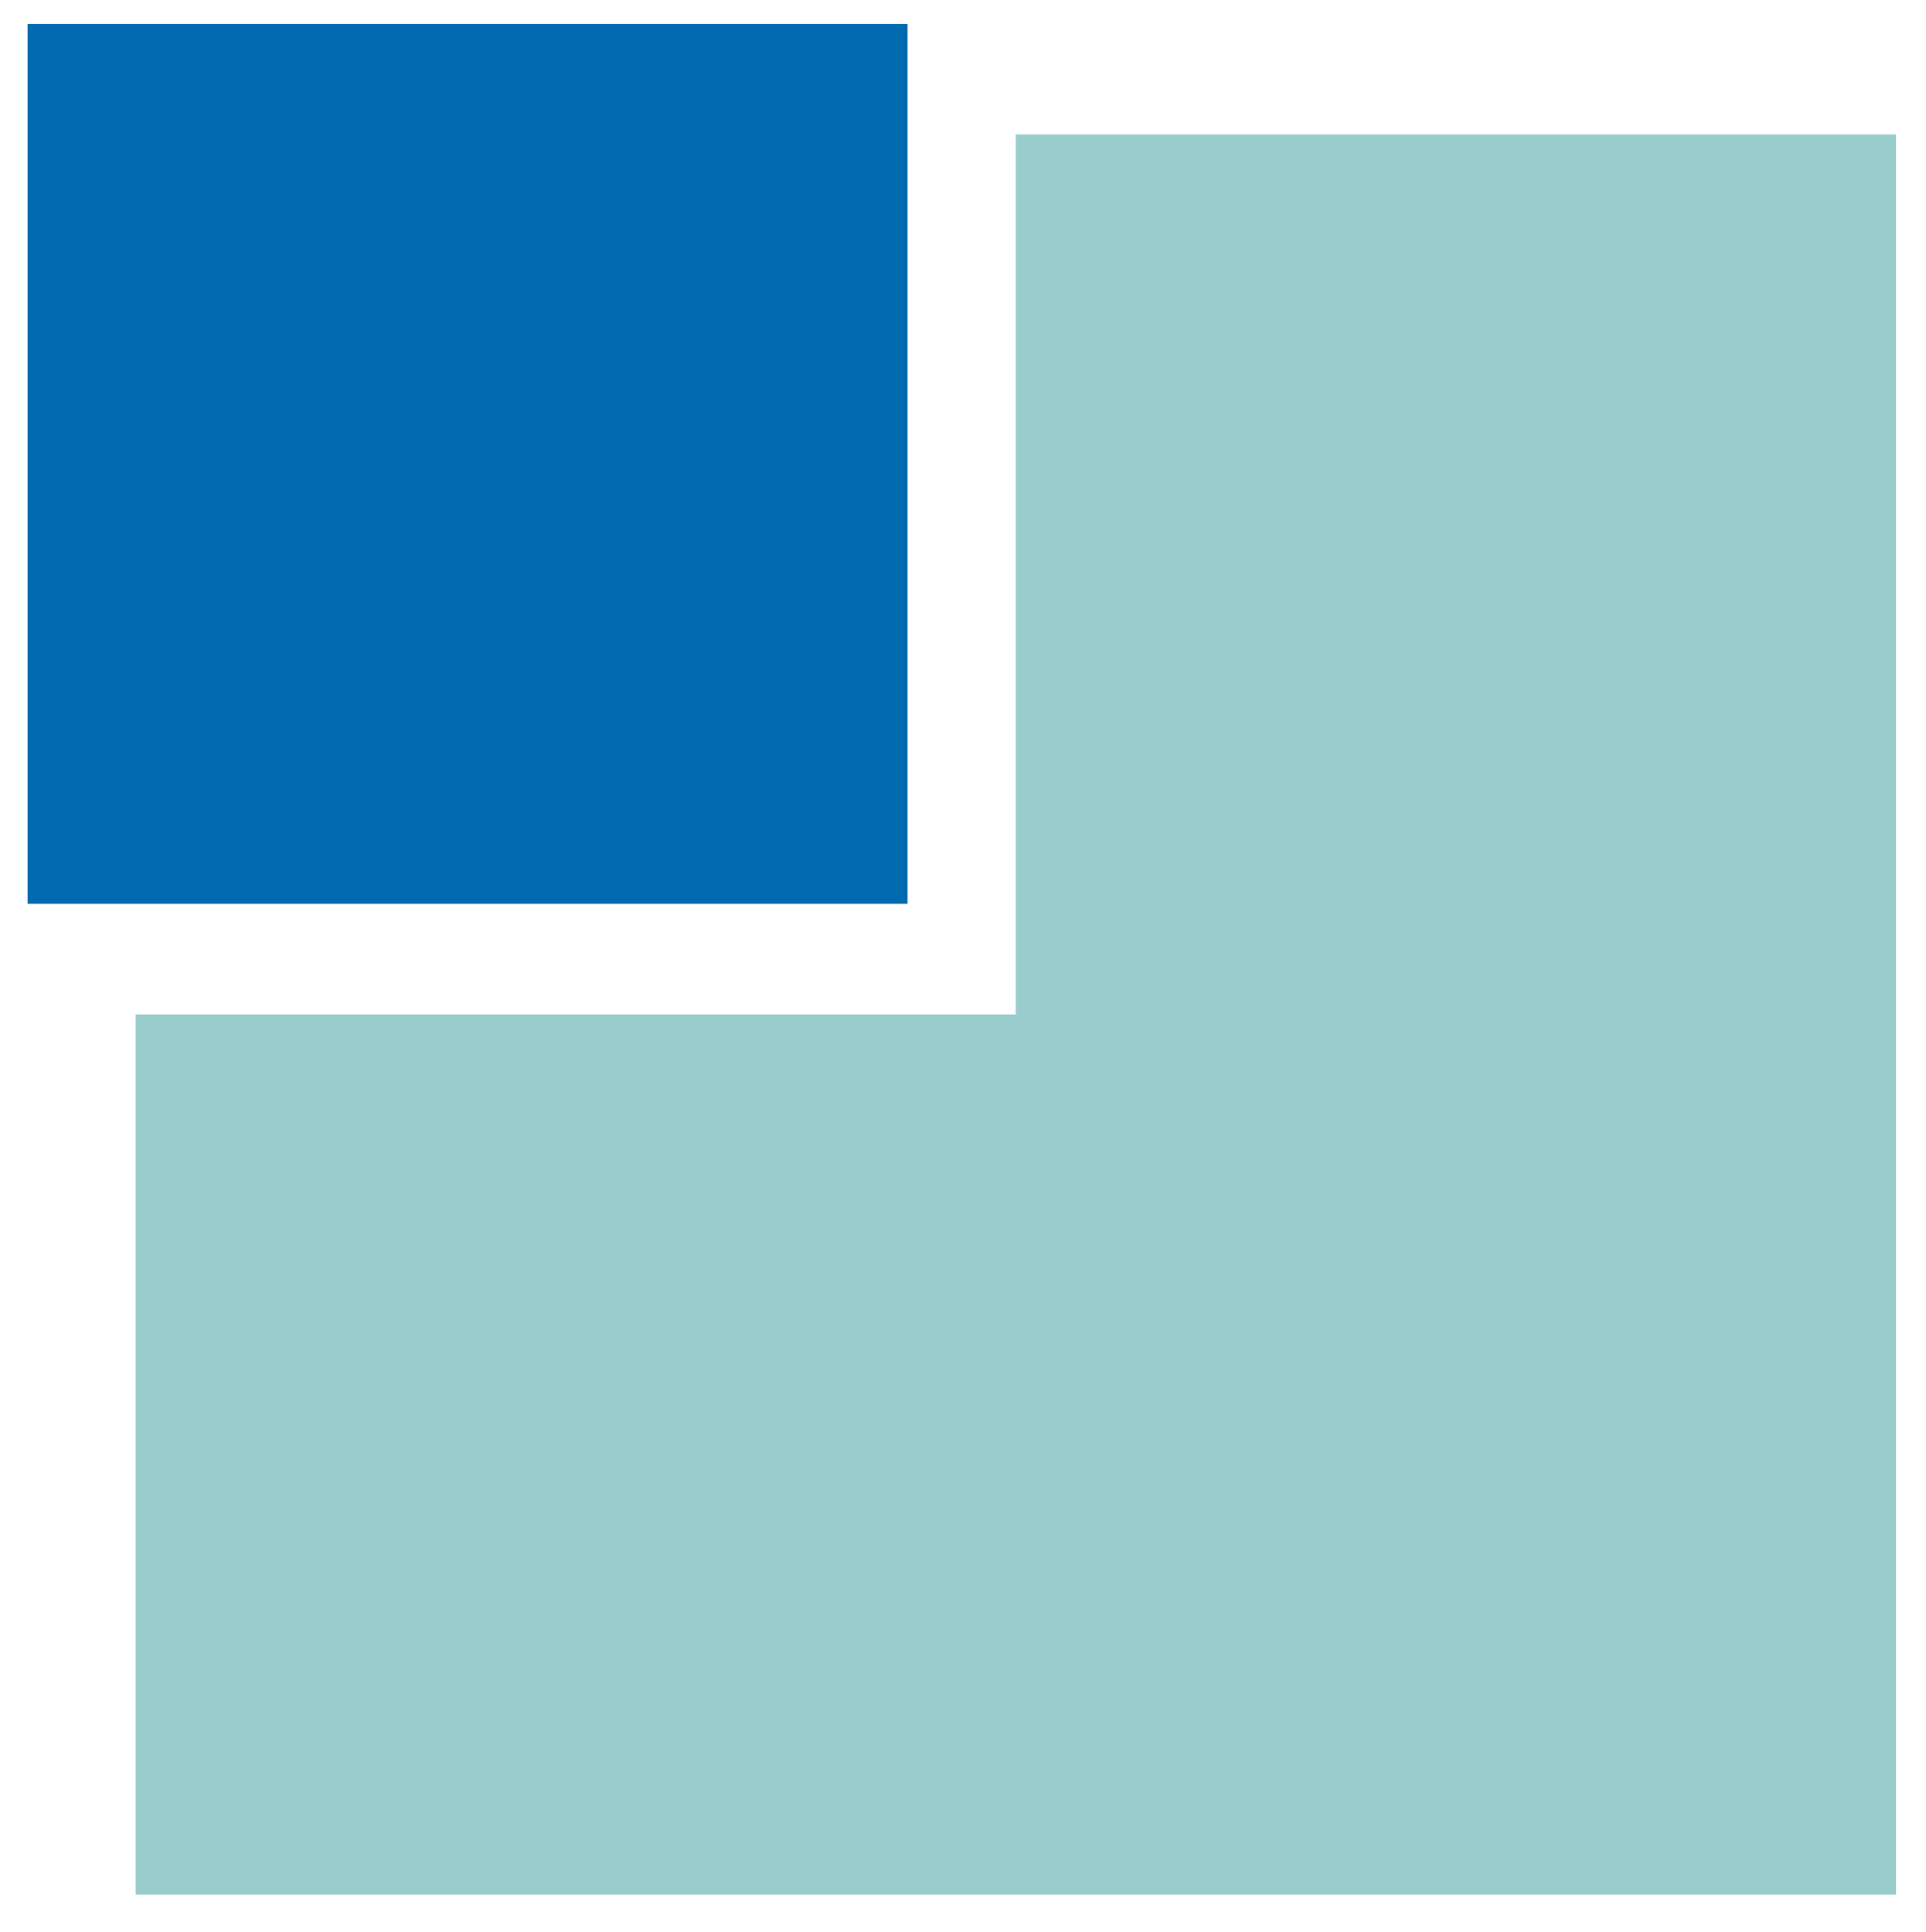
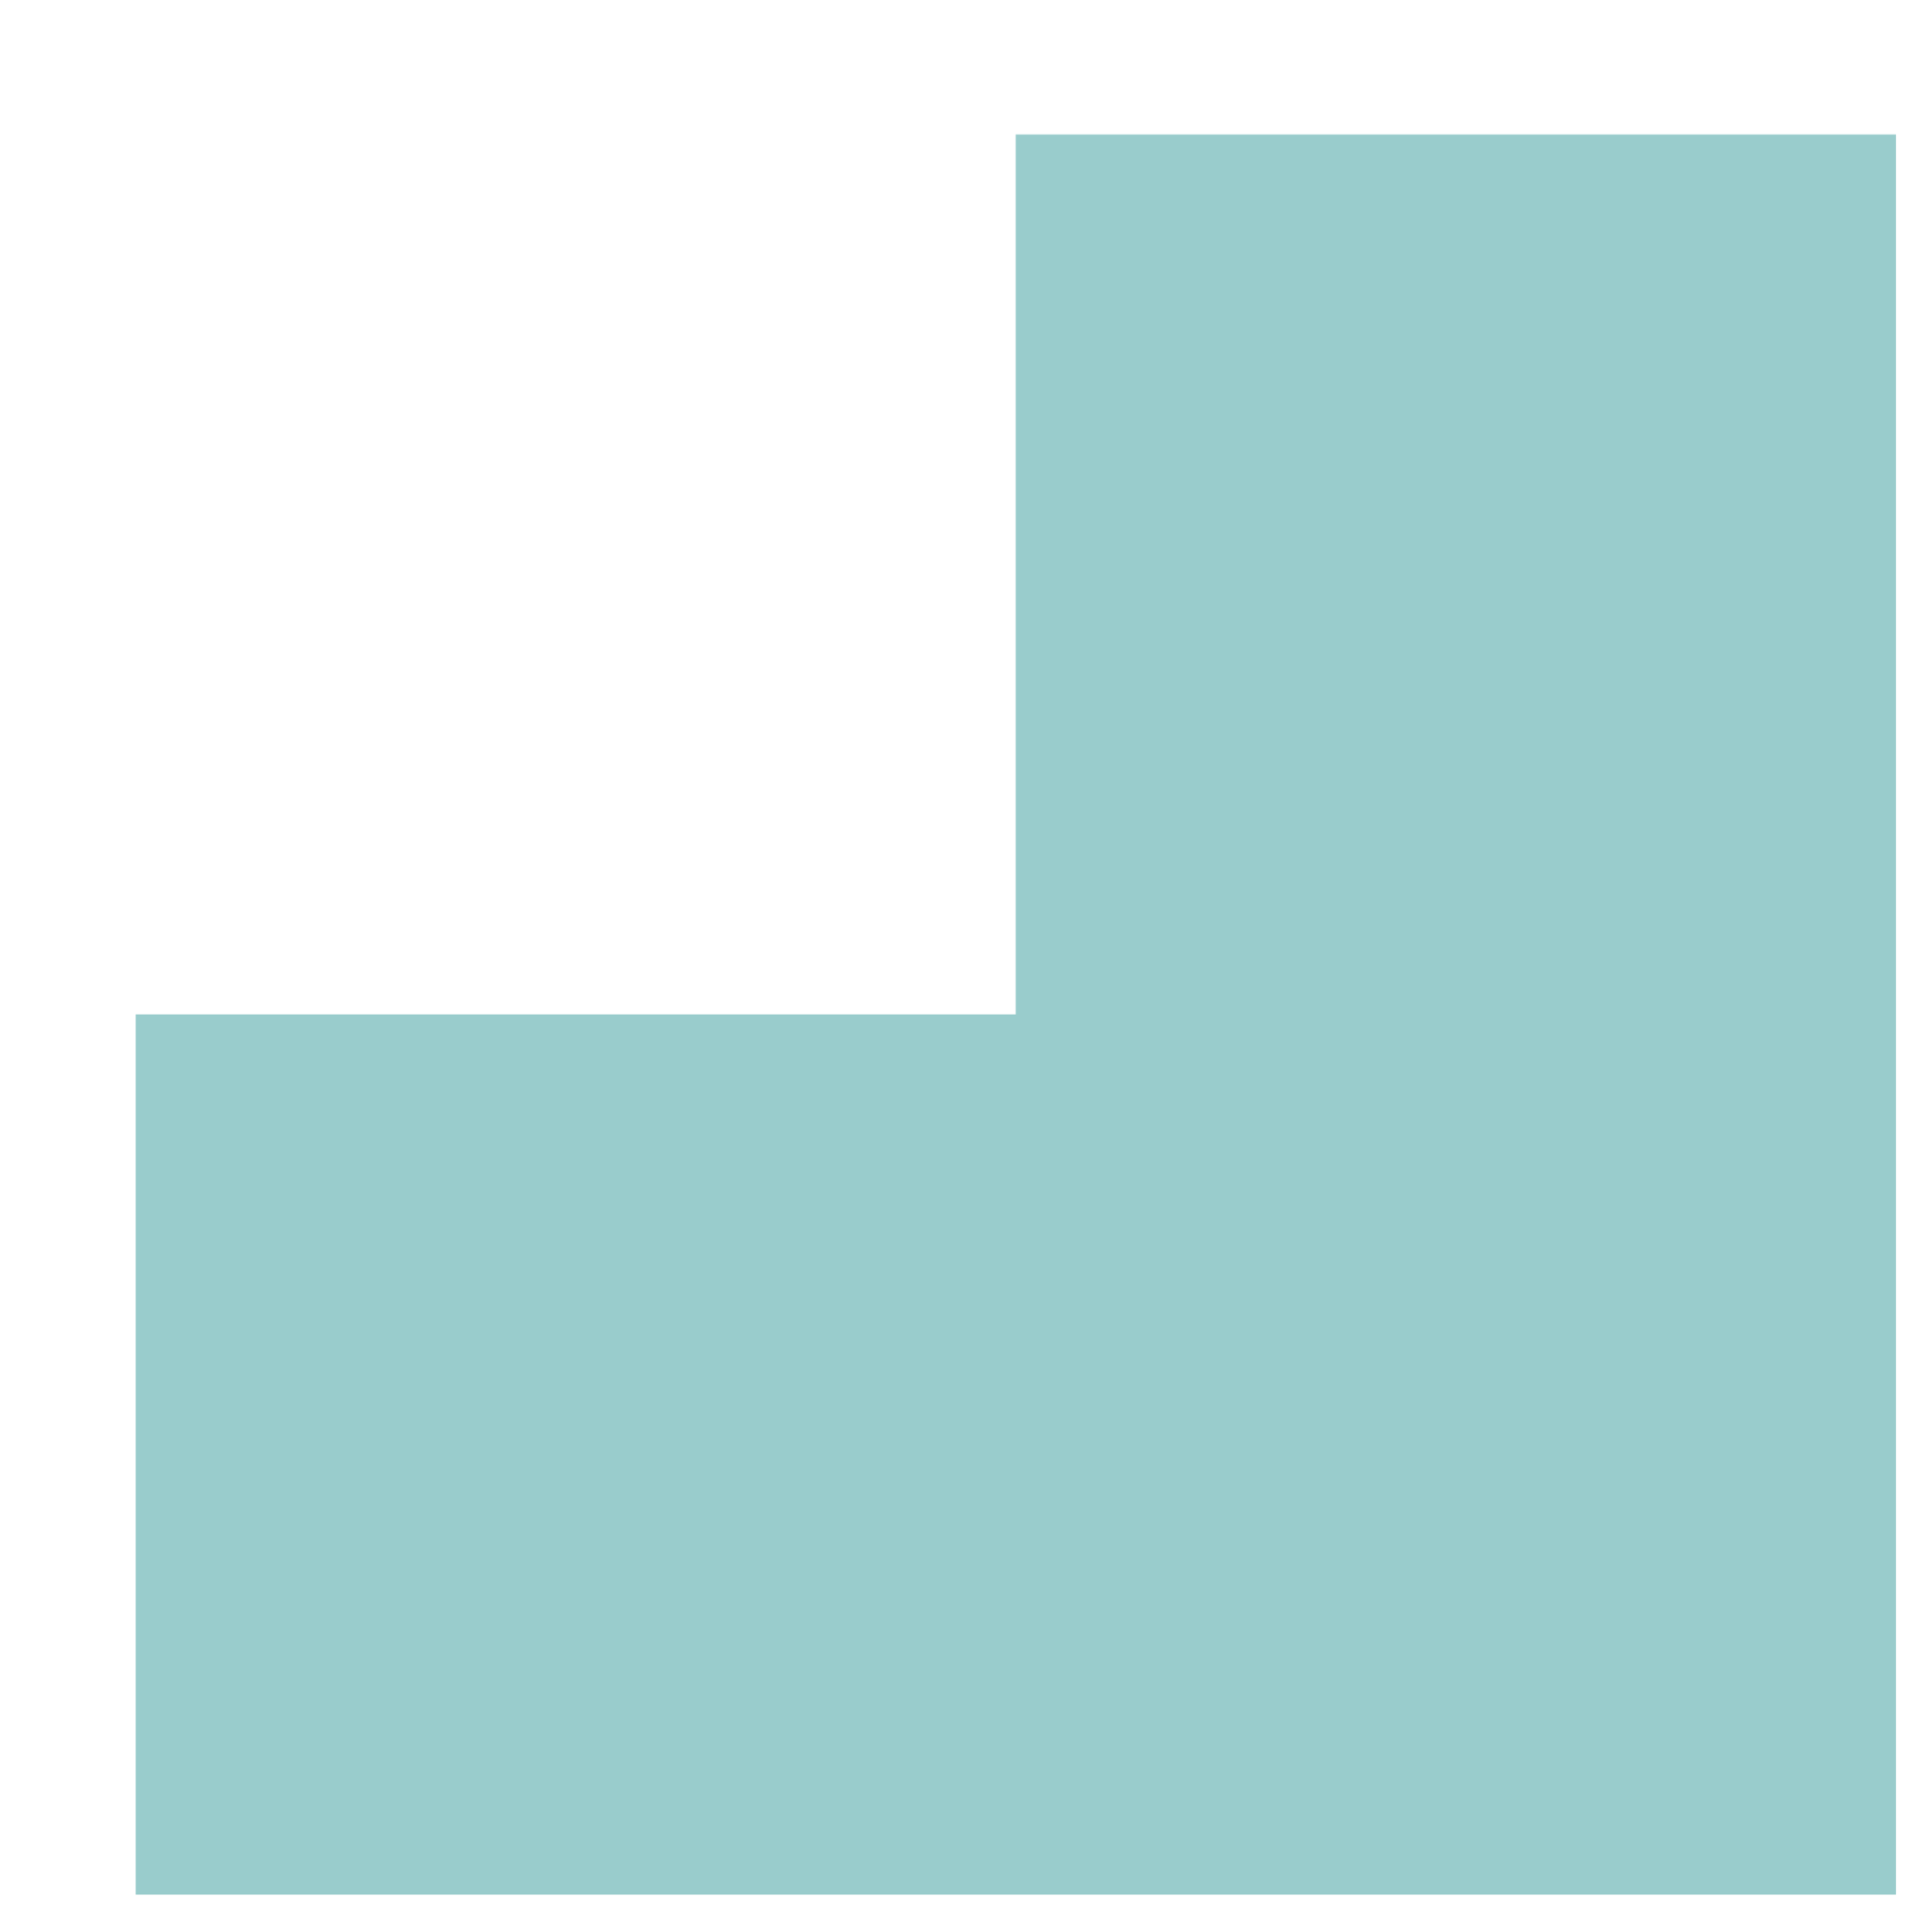
<svg xmlns="http://www.w3.org/2000/svg" id="Ebene_1" data-name="Ebene 1" viewBox="0 0 63.58 63.79">
  <defs>
    <style>
      .cls-1 {
        fill: #0069af;
      }

      .cls-1, .cls-2 {
        stroke-width: 0px;
      }

      .cls-2 {
        fill: #9cc;
      }
    </style>
  </defs>
  <polygon class="cls-2" points="33.53 33.49 4.48 33.49 4.48 62.55 62.59 62.55 62.59 4.44 33.53 4.44 33.53 33.49" />
-   <rect class="cls-1" x=".91" y=".79" width="29.05" height="29.05" />
</svg>